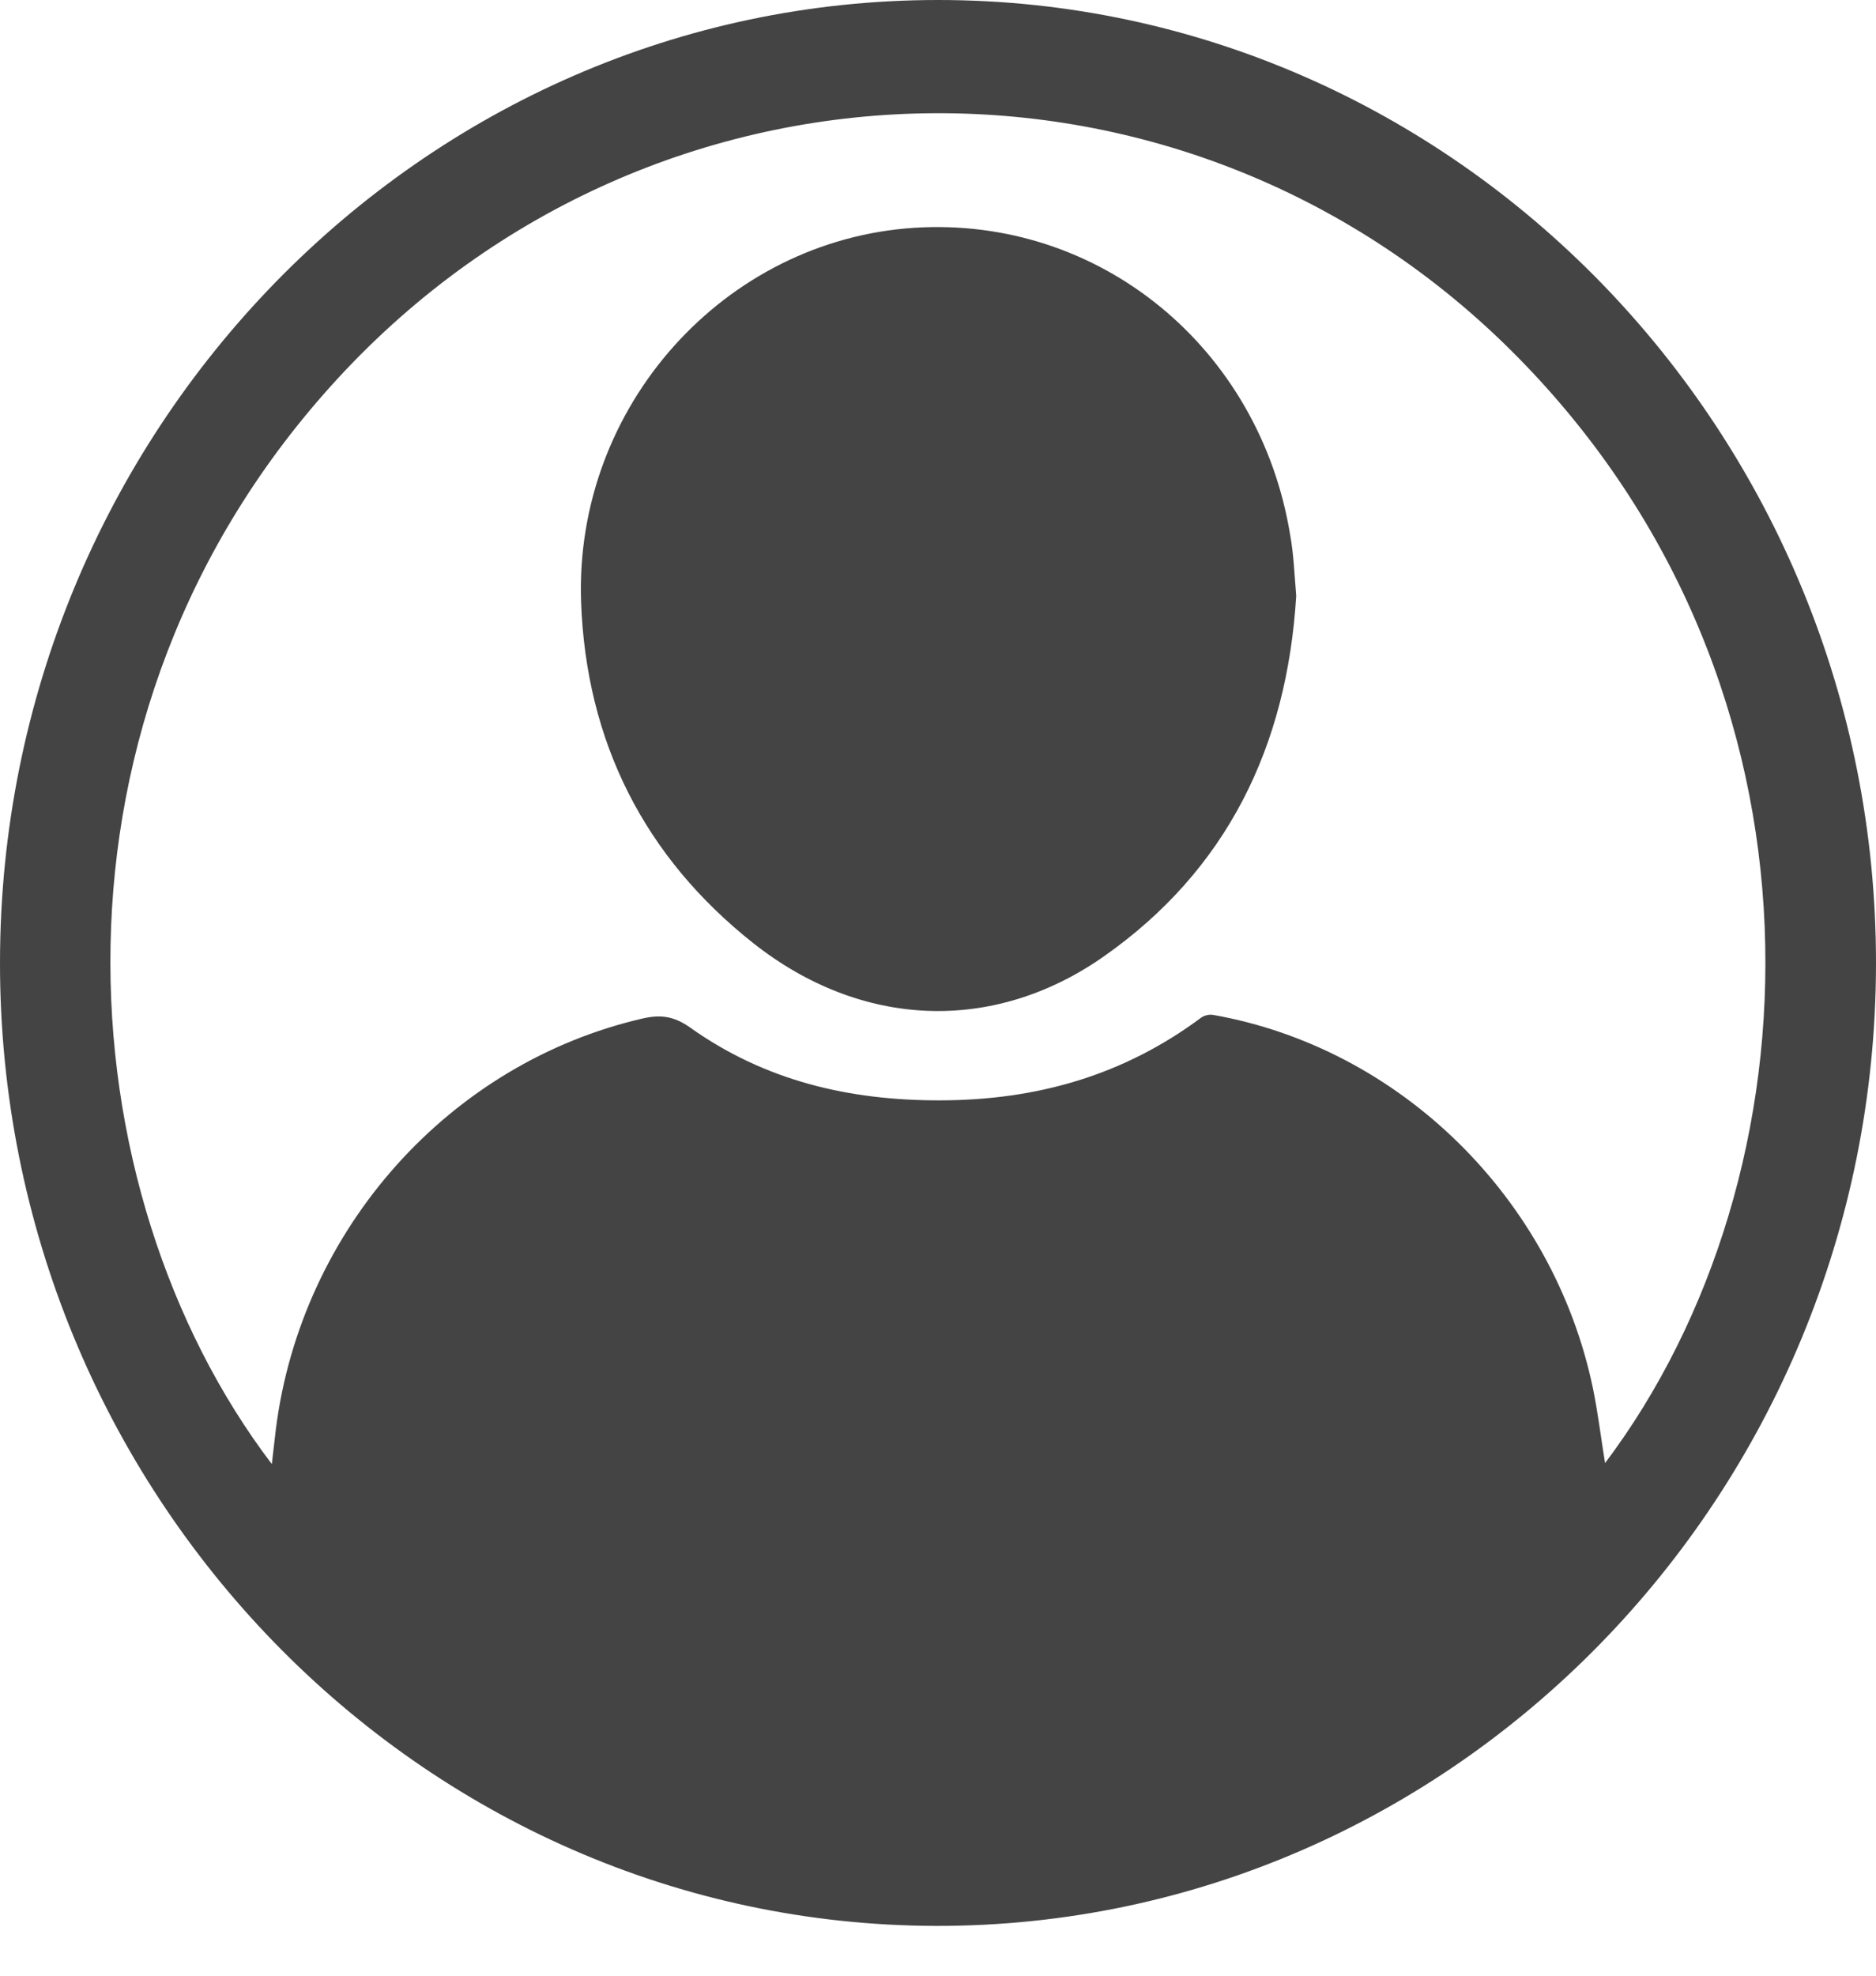
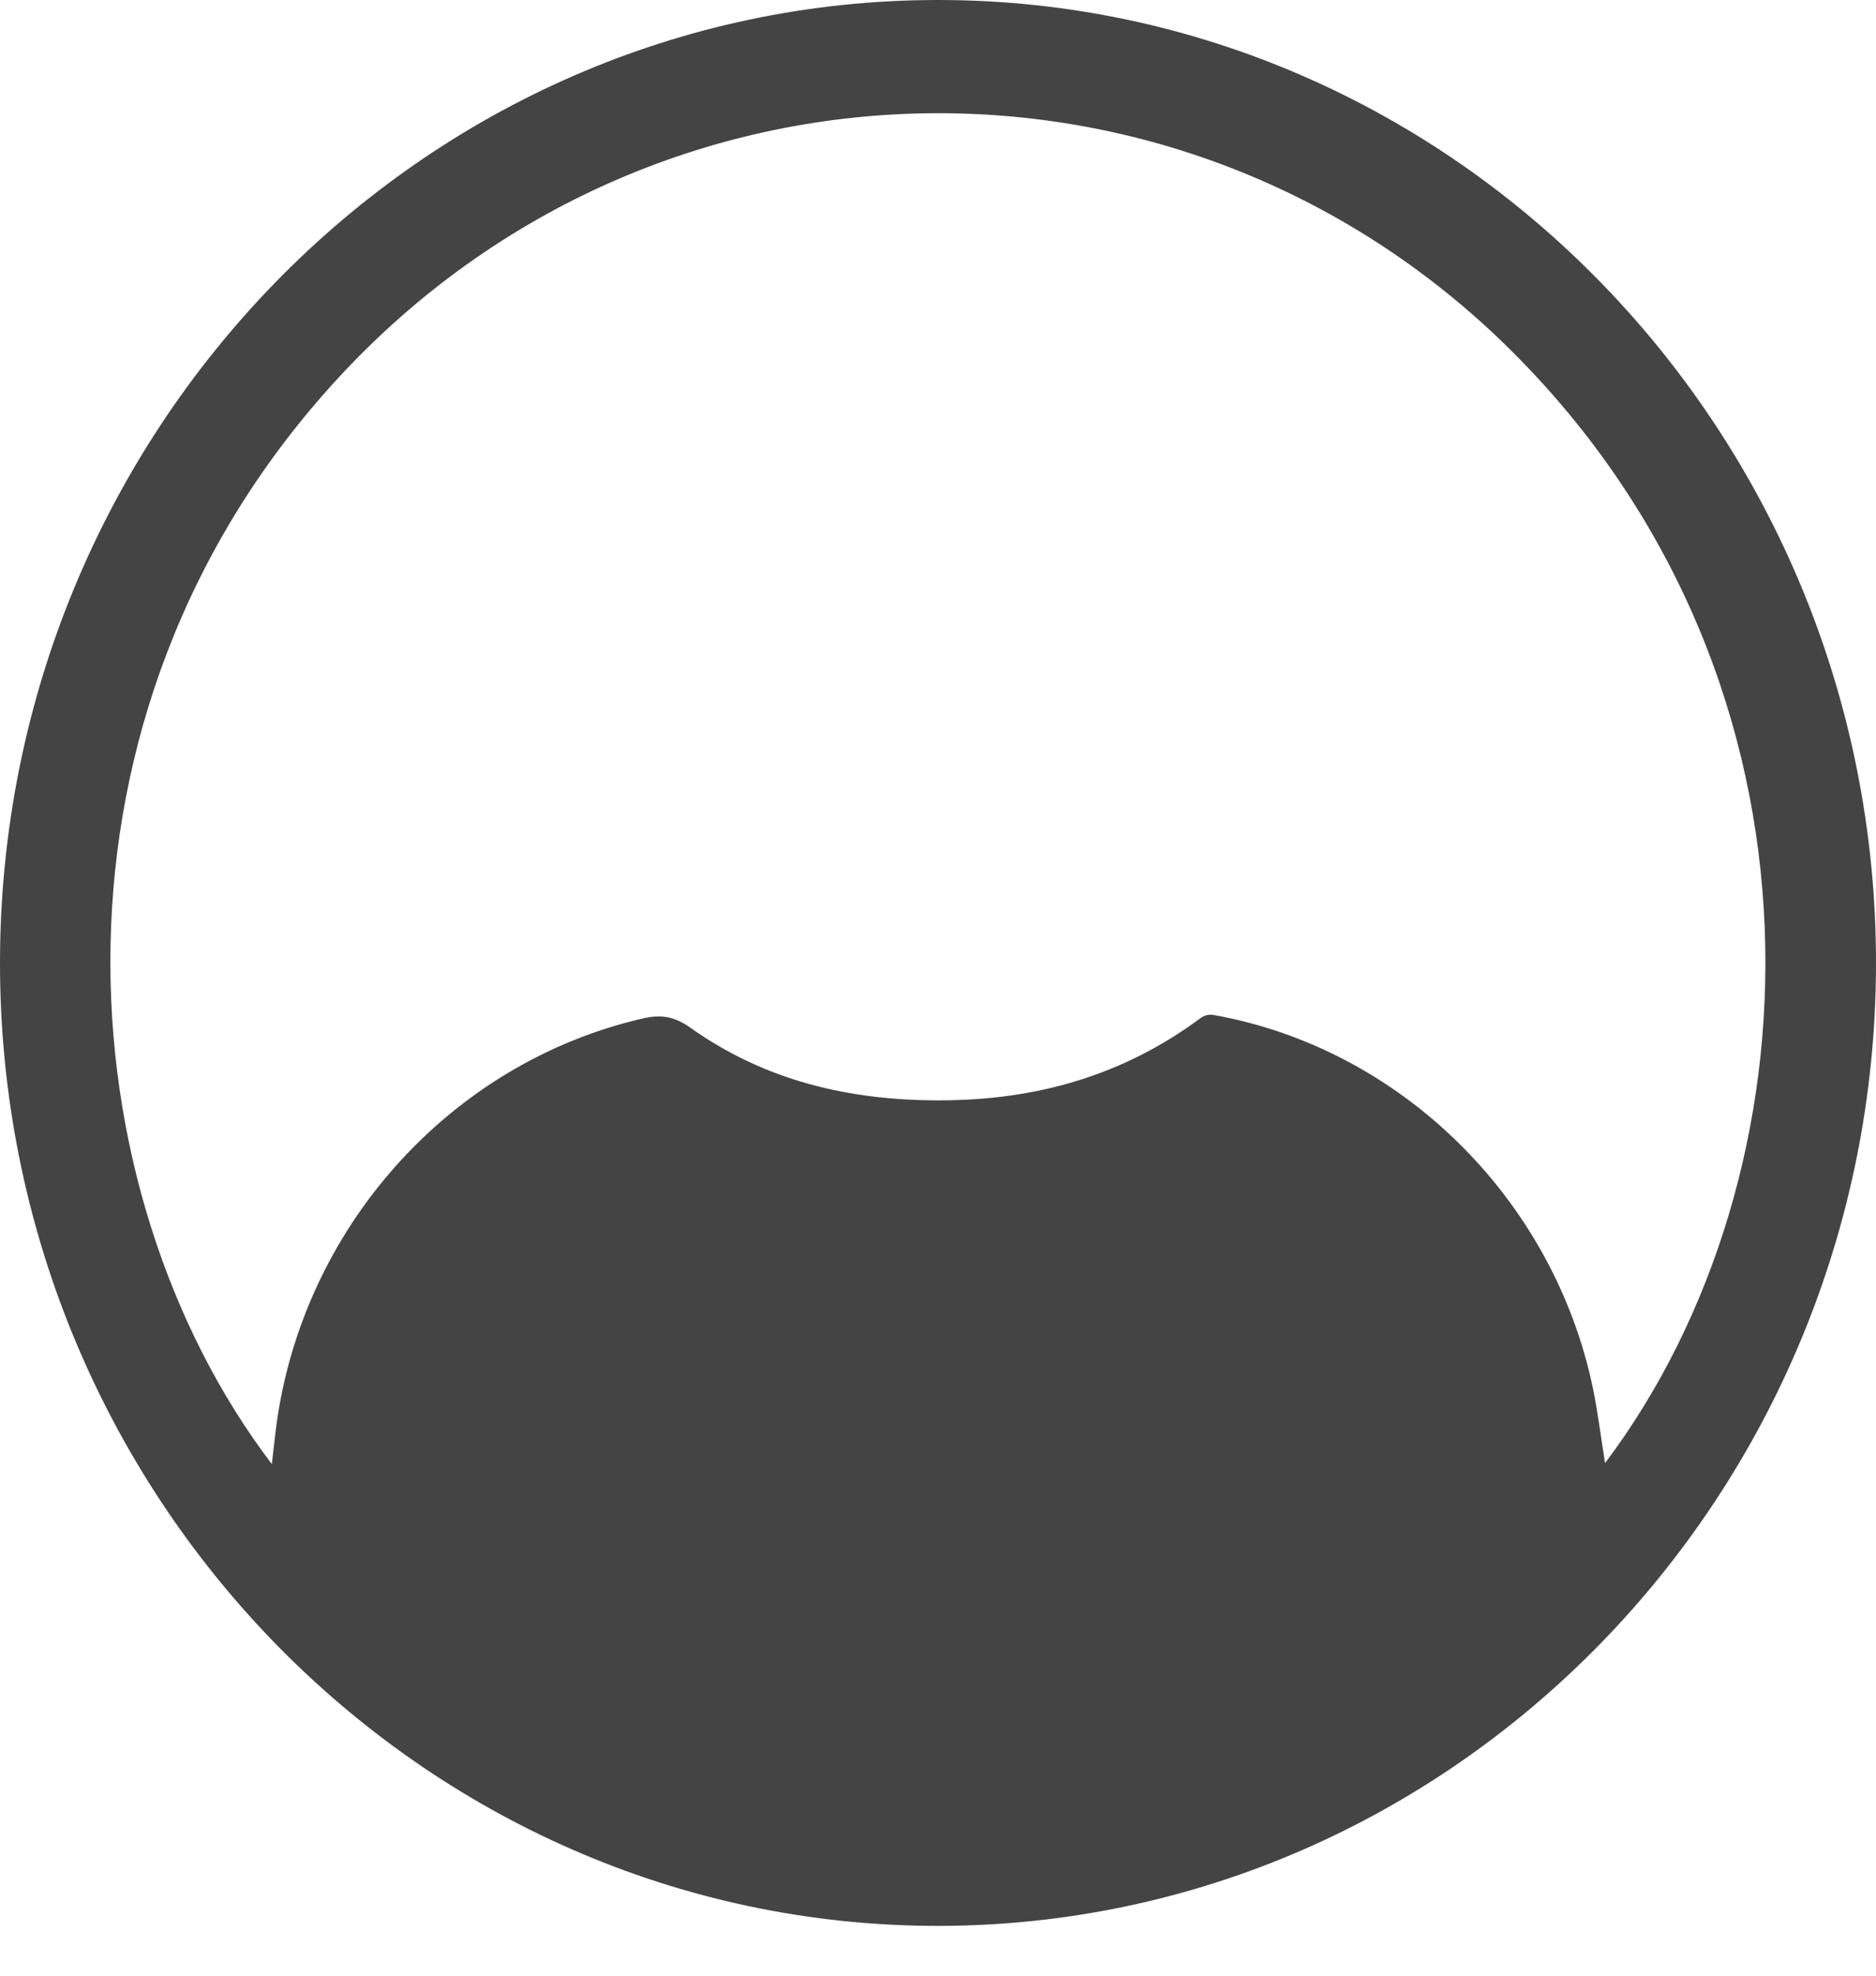
<svg xmlns="http://www.w3.org/2000/svg" width="19" height="20" viewBox="0 0 19 20" fill="none">
  <path d="M3.65904e-06 9.741C0.005 4.371 4.271 -0.002 9.505 9.37564e-07C14.742 0.002 19.007 4.387 19 9.76C18.993 15.134 14.717 19.505 9.479 19.496C4.251 19.484 -0.005 15.106 3.65904e-06 9.741ZM16.256 14.811C18.451 11.897 18.665 6.96 15.374 3.618C12.053 0.243 6.646 0.334 3.423 3.829C0.28 7.238 0.647 12.052 2.753 14.821C2.767 14.699 2.781 14.584 2.794 14.467C3.052 12.435 4.556 10.758 6.514 10.309C6.692 10.269 6.826 10.288 6.984 10.398C7.745 10.941 8.602 11.142 9.525 11.139C10.496 11.137 11.376 10.889 12.165 10.302C12.196 10.279 12.249 10.267 12.287 10.274C14.182 10.609 15.732 12.131 16.133 14.053C16.185 14.306 16.215 14.561 16.256 14.811Z" fill="#444444" />
-   <path d="M13.128 6.032C13.035 7.557 12.426 8.81 11.175 9.685C10.06 10.464 8.725 10.412 7.631 9.549C6.53 8.679 5.935 7.512 5.885 6.088C5.819 4.112 7.337 2.43 9.26 2.306C11.13 2.187 12.757 3.515 13.067 5.417C13.103 5.616 13.11 5.819 13.128 6.032Z" fill="#444444" />
</svg>